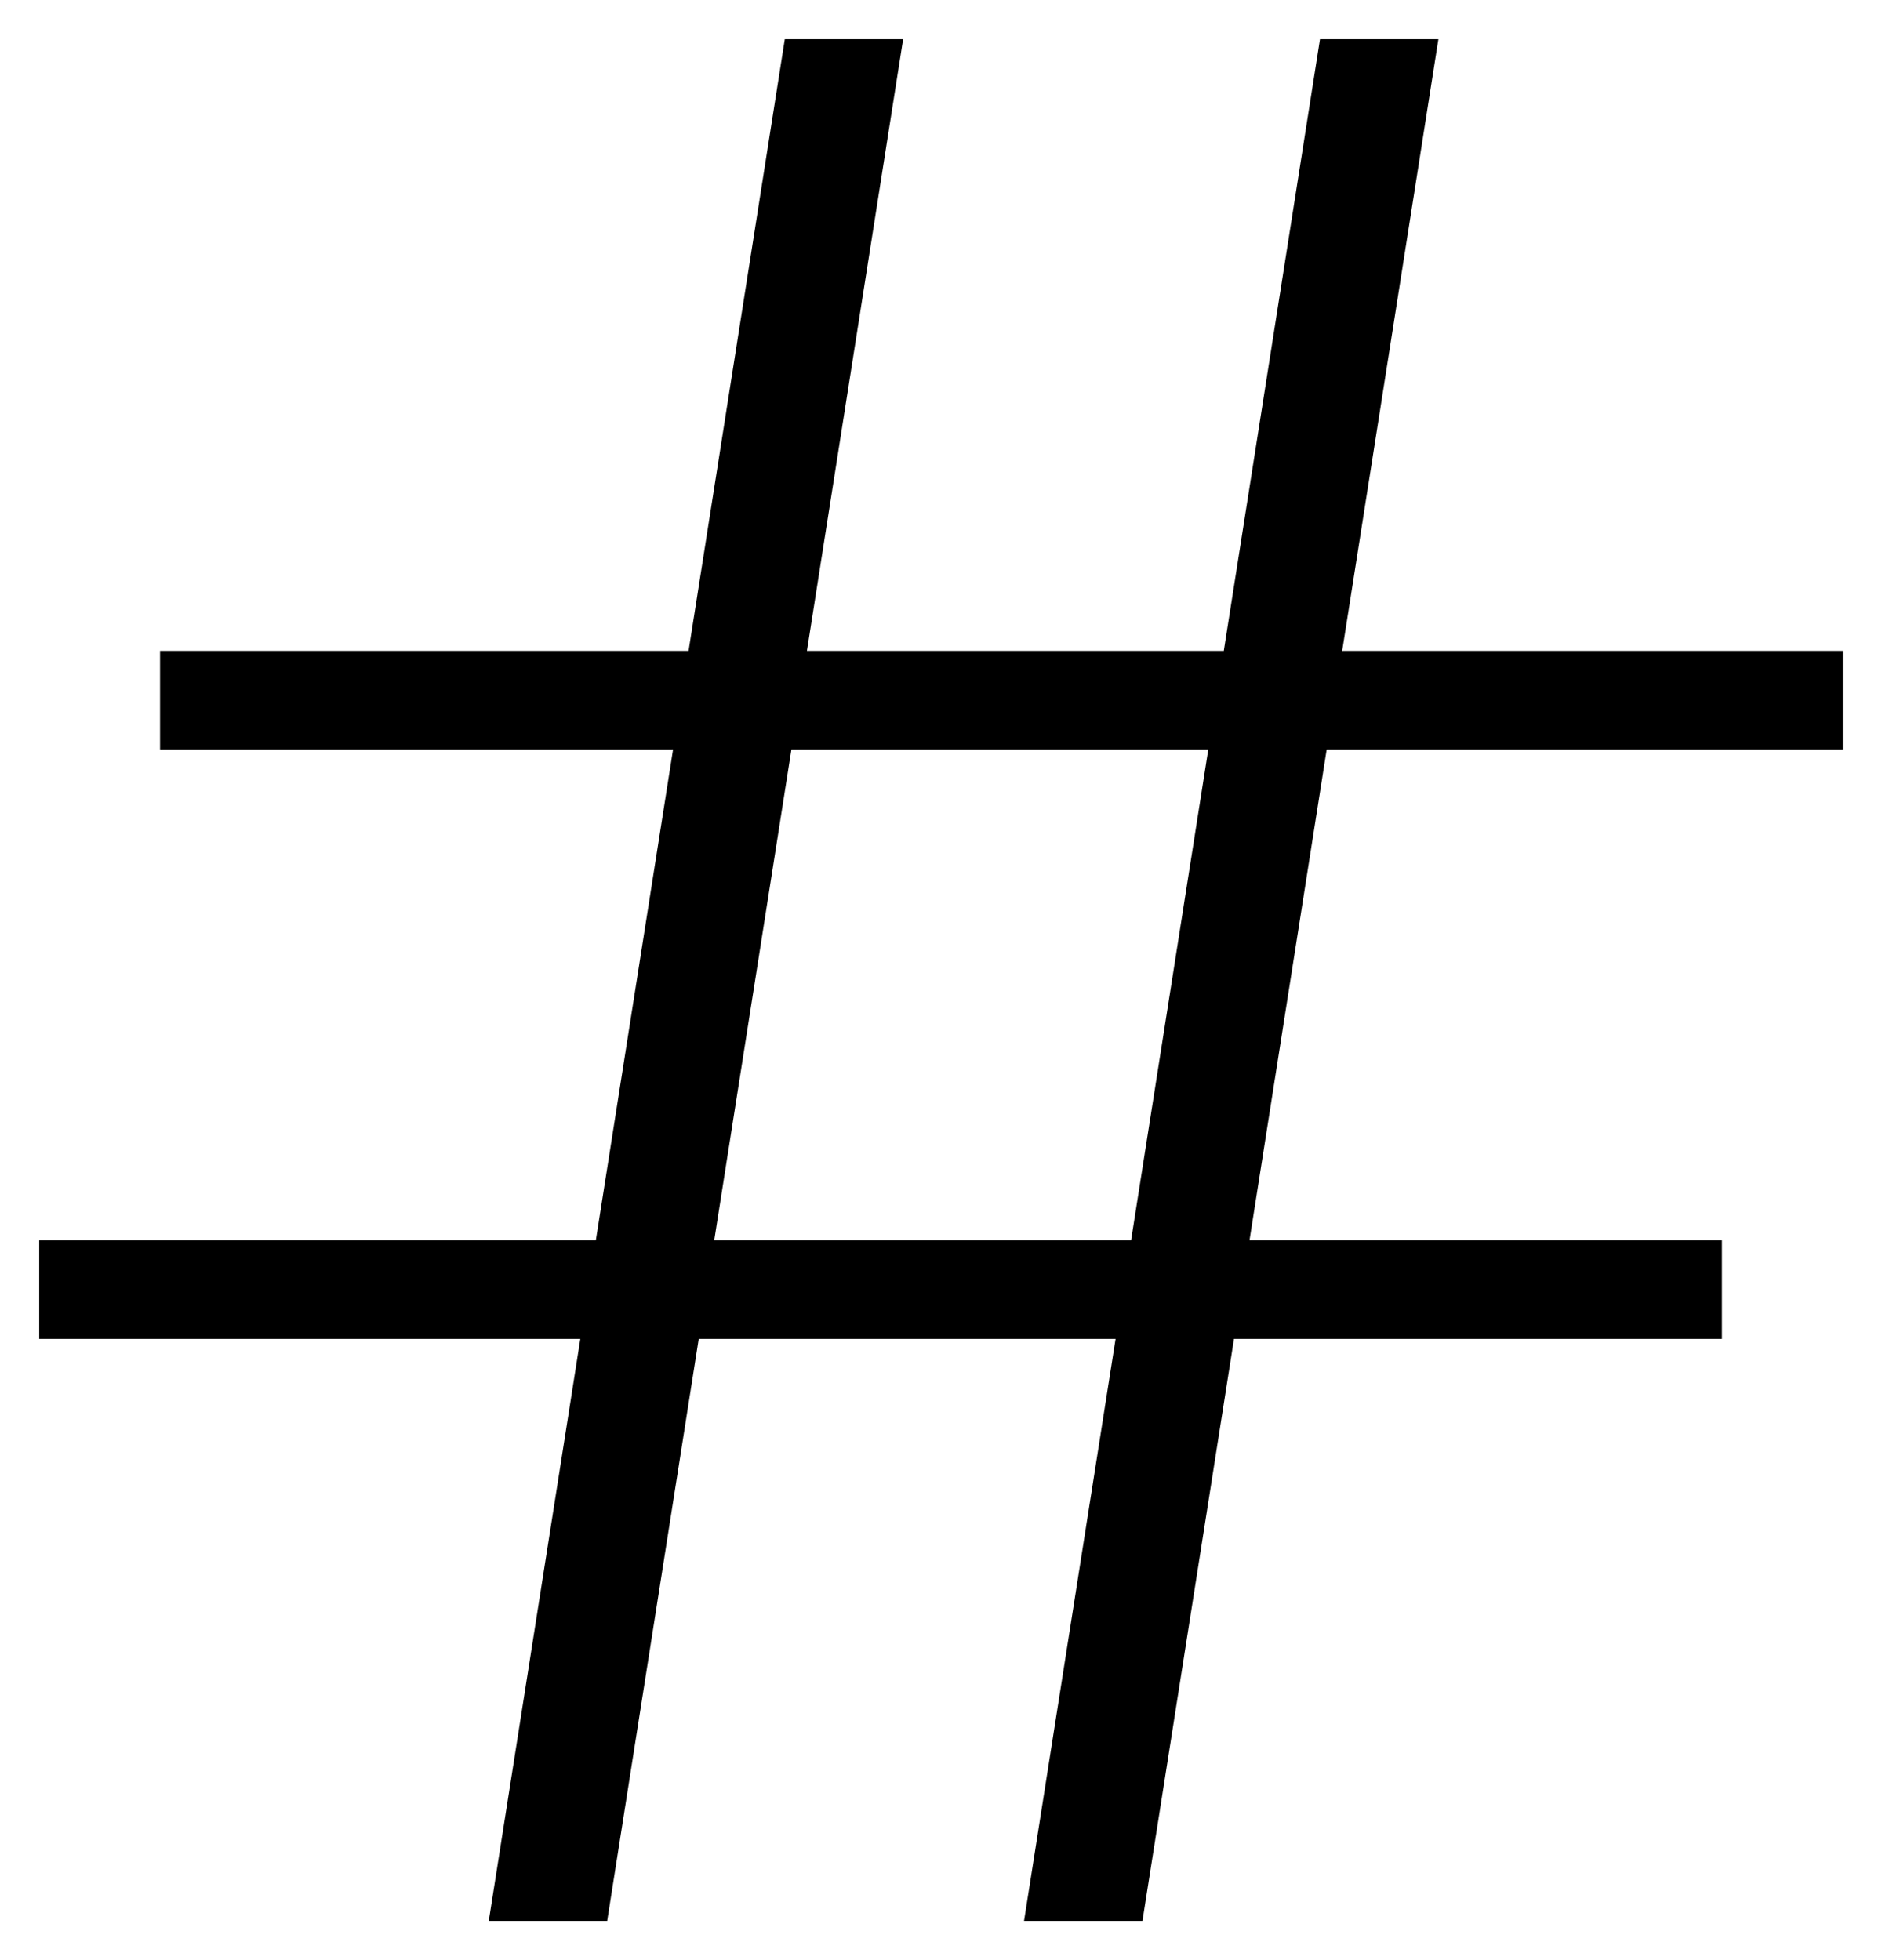
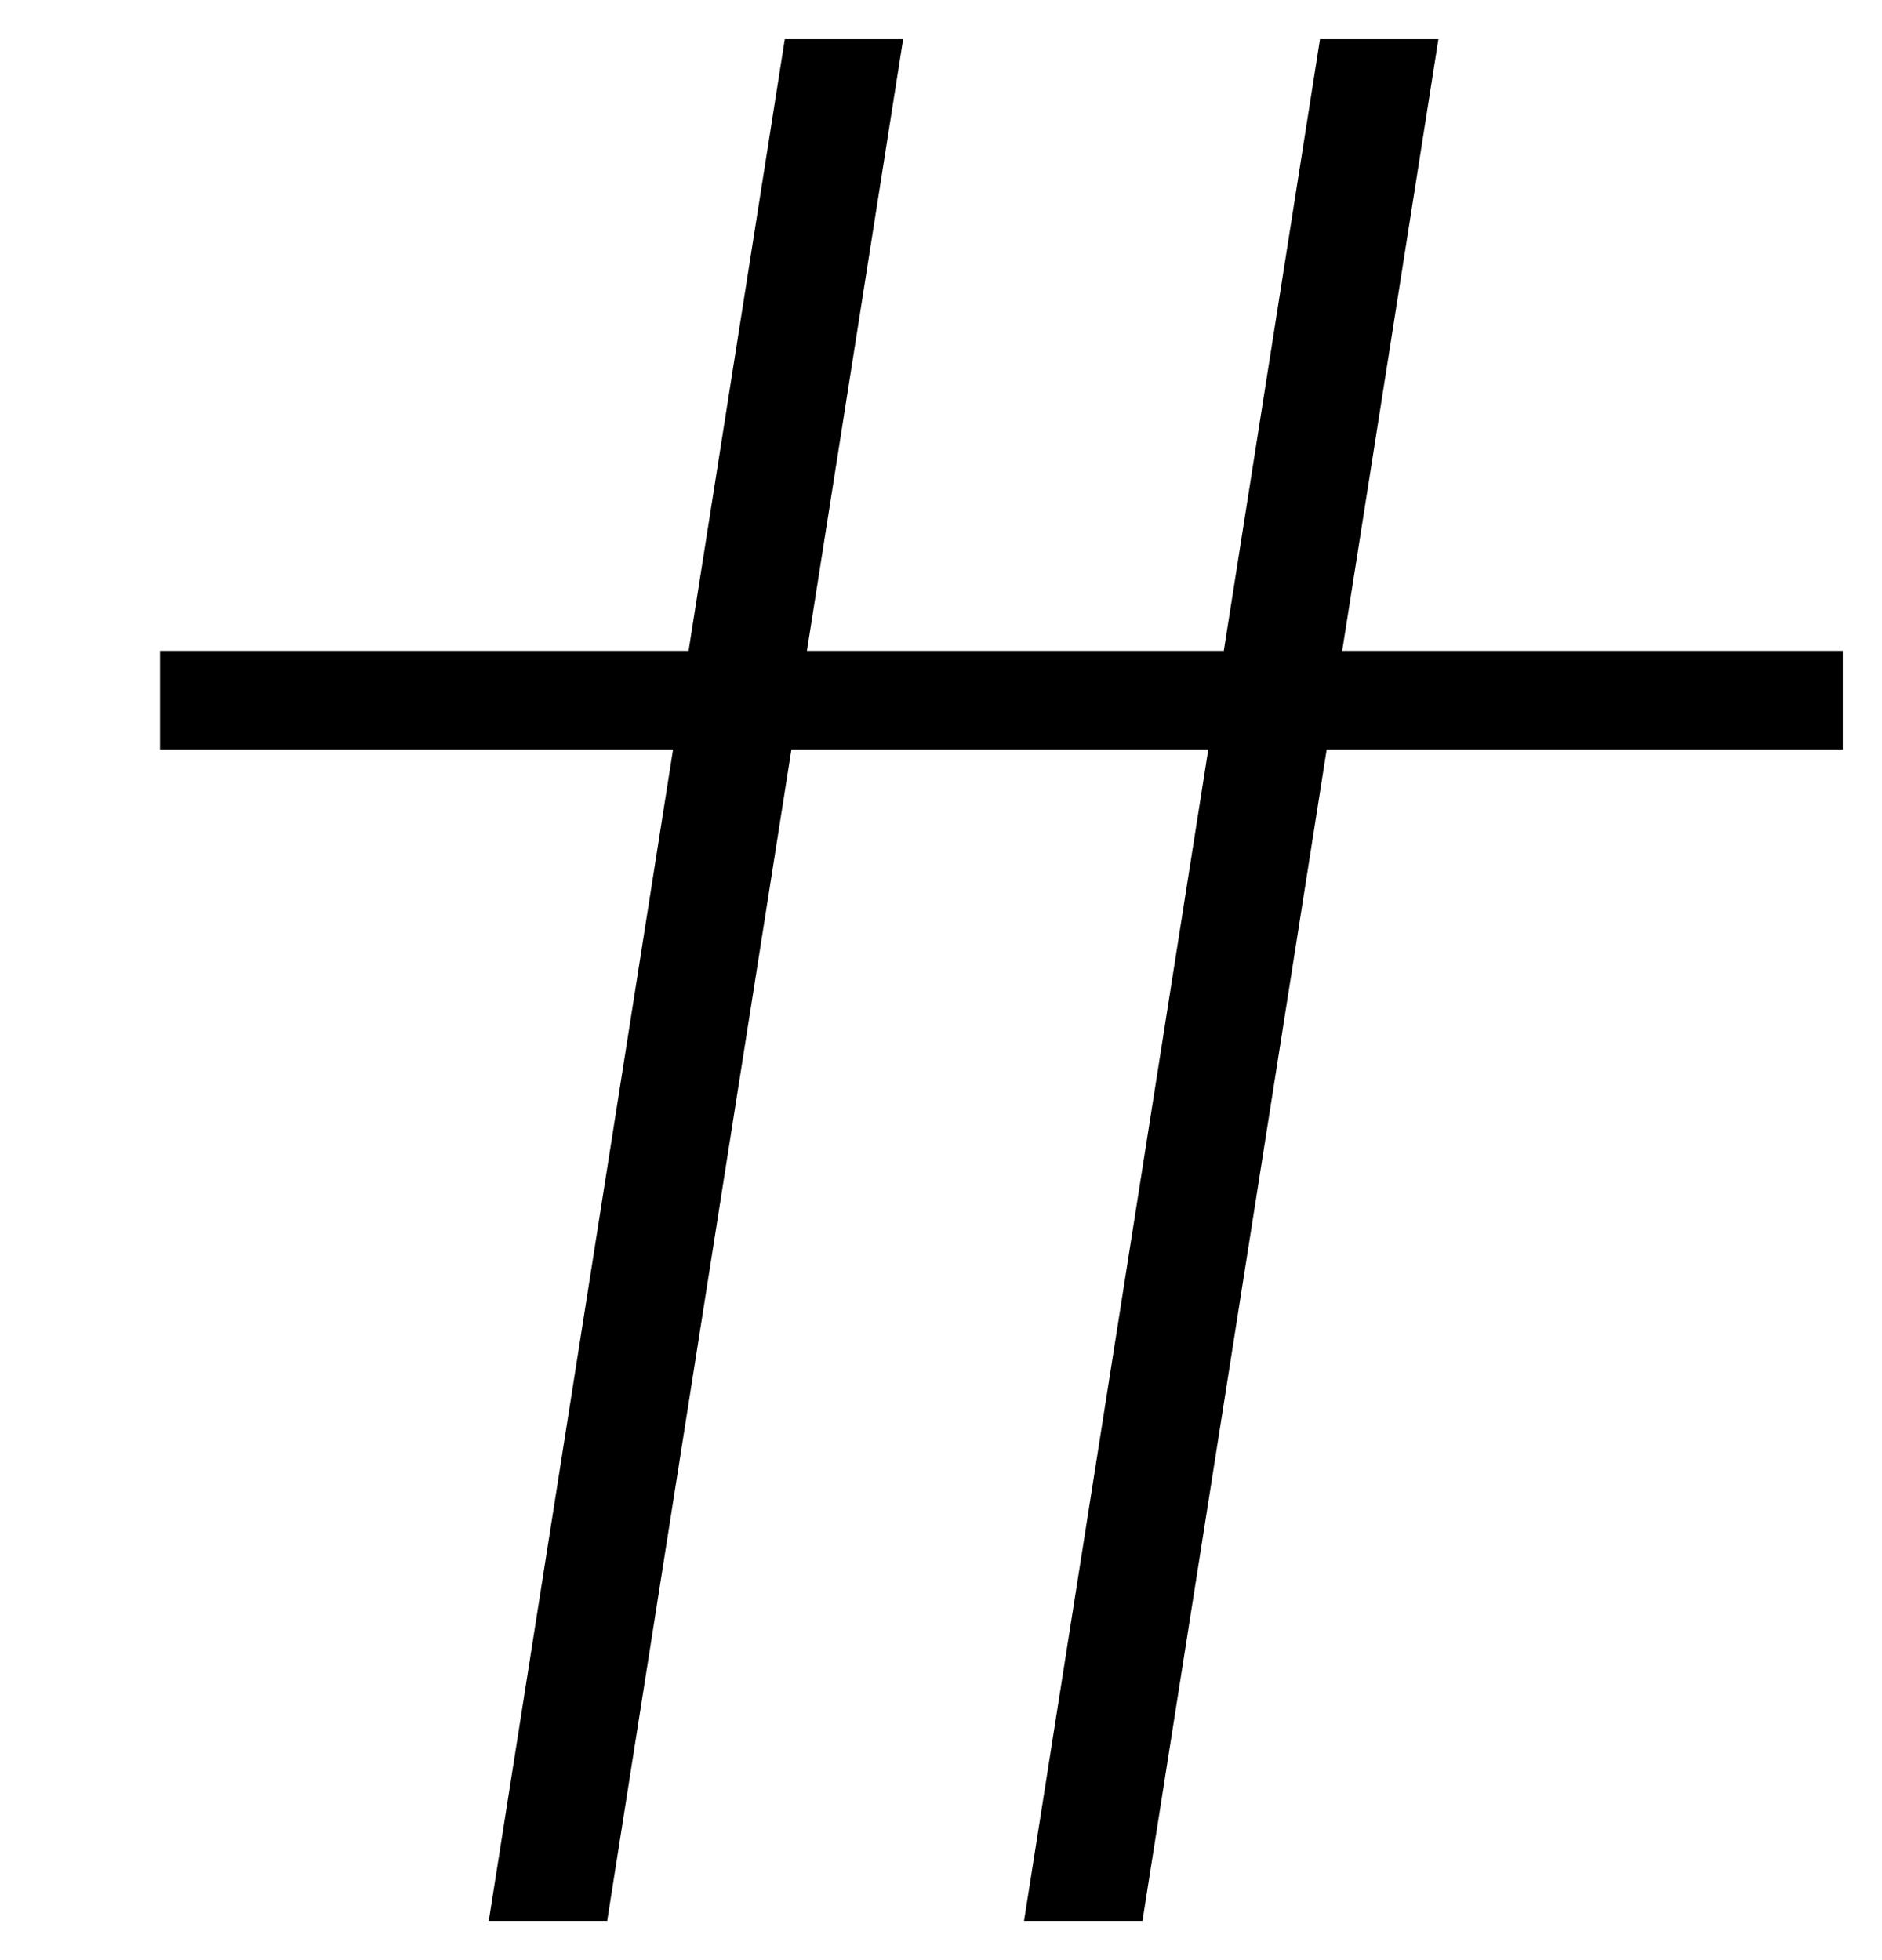
<svg xmlns="http://www.w3.org/2000/svg" width="24" height="25" viewBox="0 0 24 25" fill="none">
-   <path d="M0.5 17.077V15.819H21.959V17.077H0.5ZM2.041 9.559V8.301H23.5V9.559H2.041ZM6.233 24.5L10.008 0.5H11.517L7.743 24.5H6.233ZM13.059 24.5L16.833 0.5H18.343L14.569 24.5H13.059Z" fill="black" />
+   <path d="M0.5 17.077H21.959V17.077H0.5ZM2.041 9.559V8.301H23.5V9.559H2.041ZM6.233 24.5L10.008 0.5H11.517L7.743 24.5H6.233ZM13.059 24.5L16.833 0.5H18.343L14.569 24.5H13.059Z" fill="black" />
</svg>